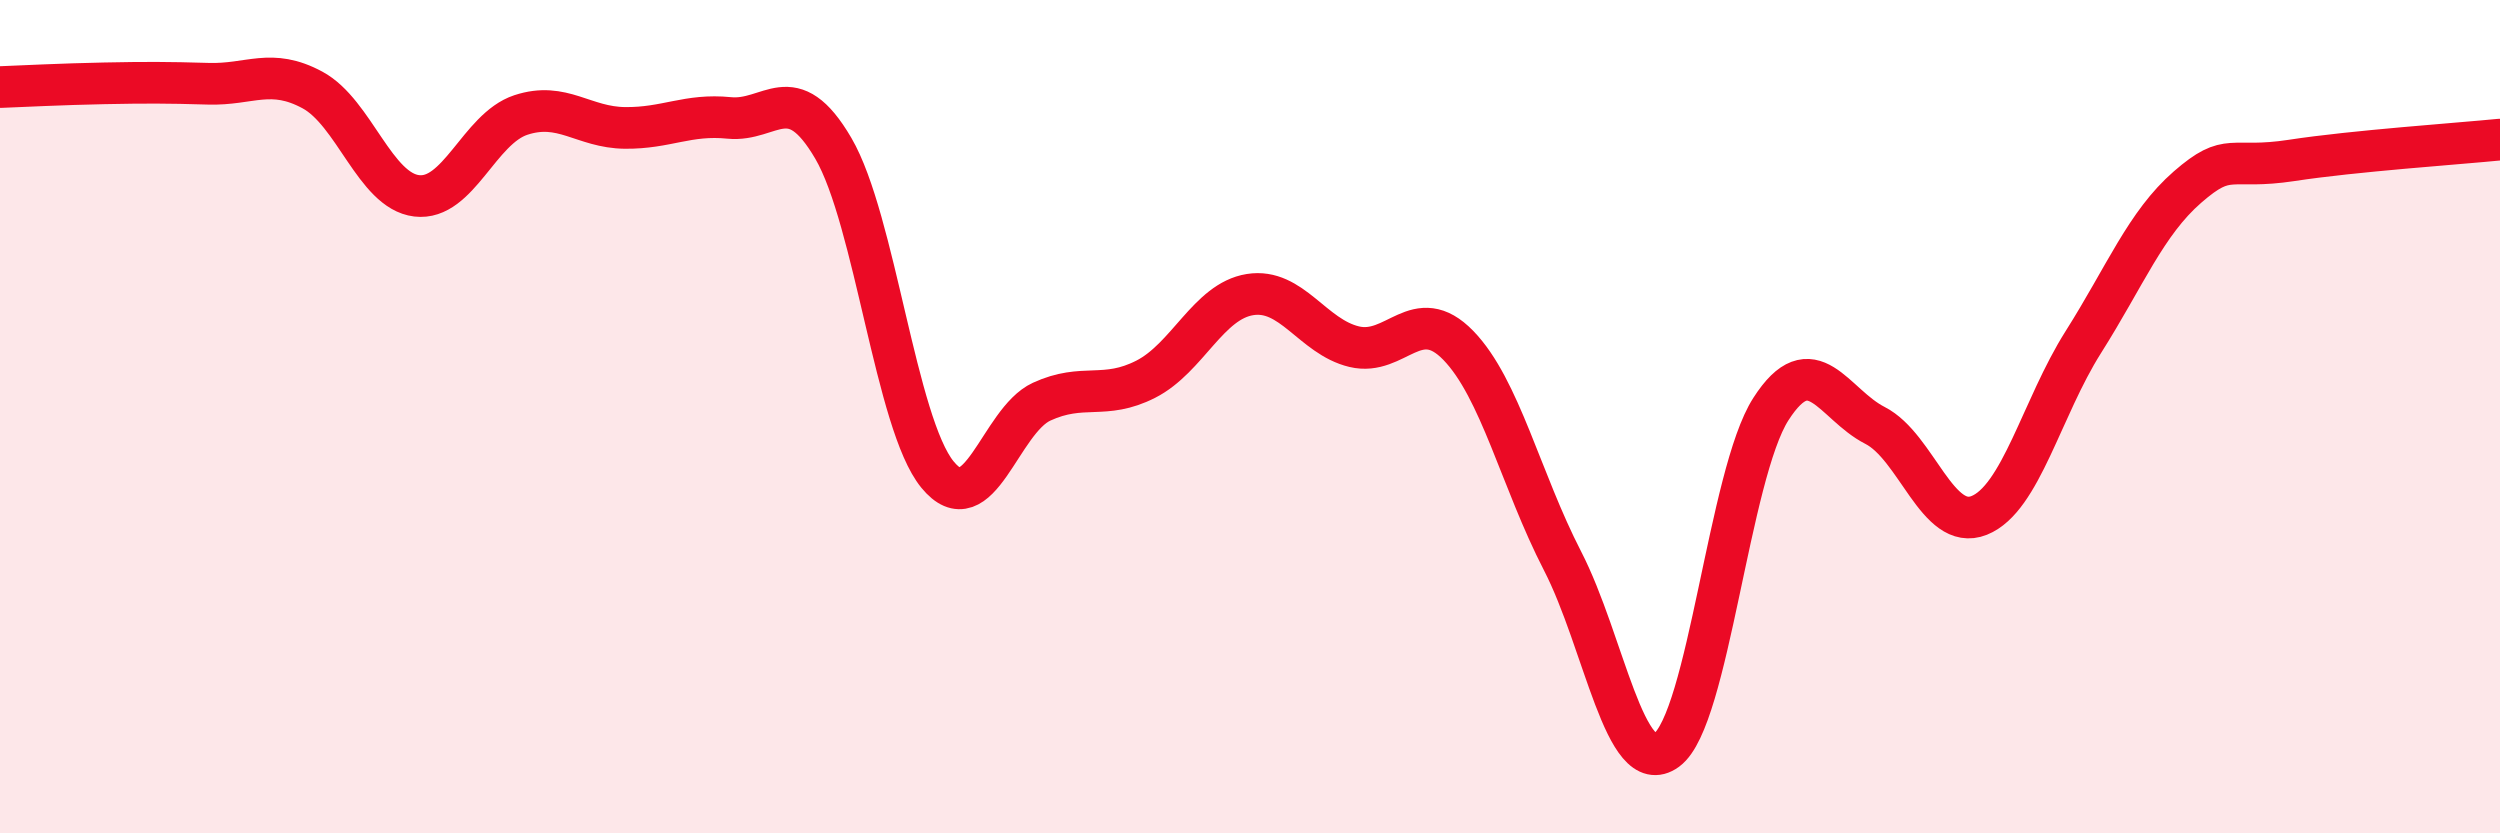
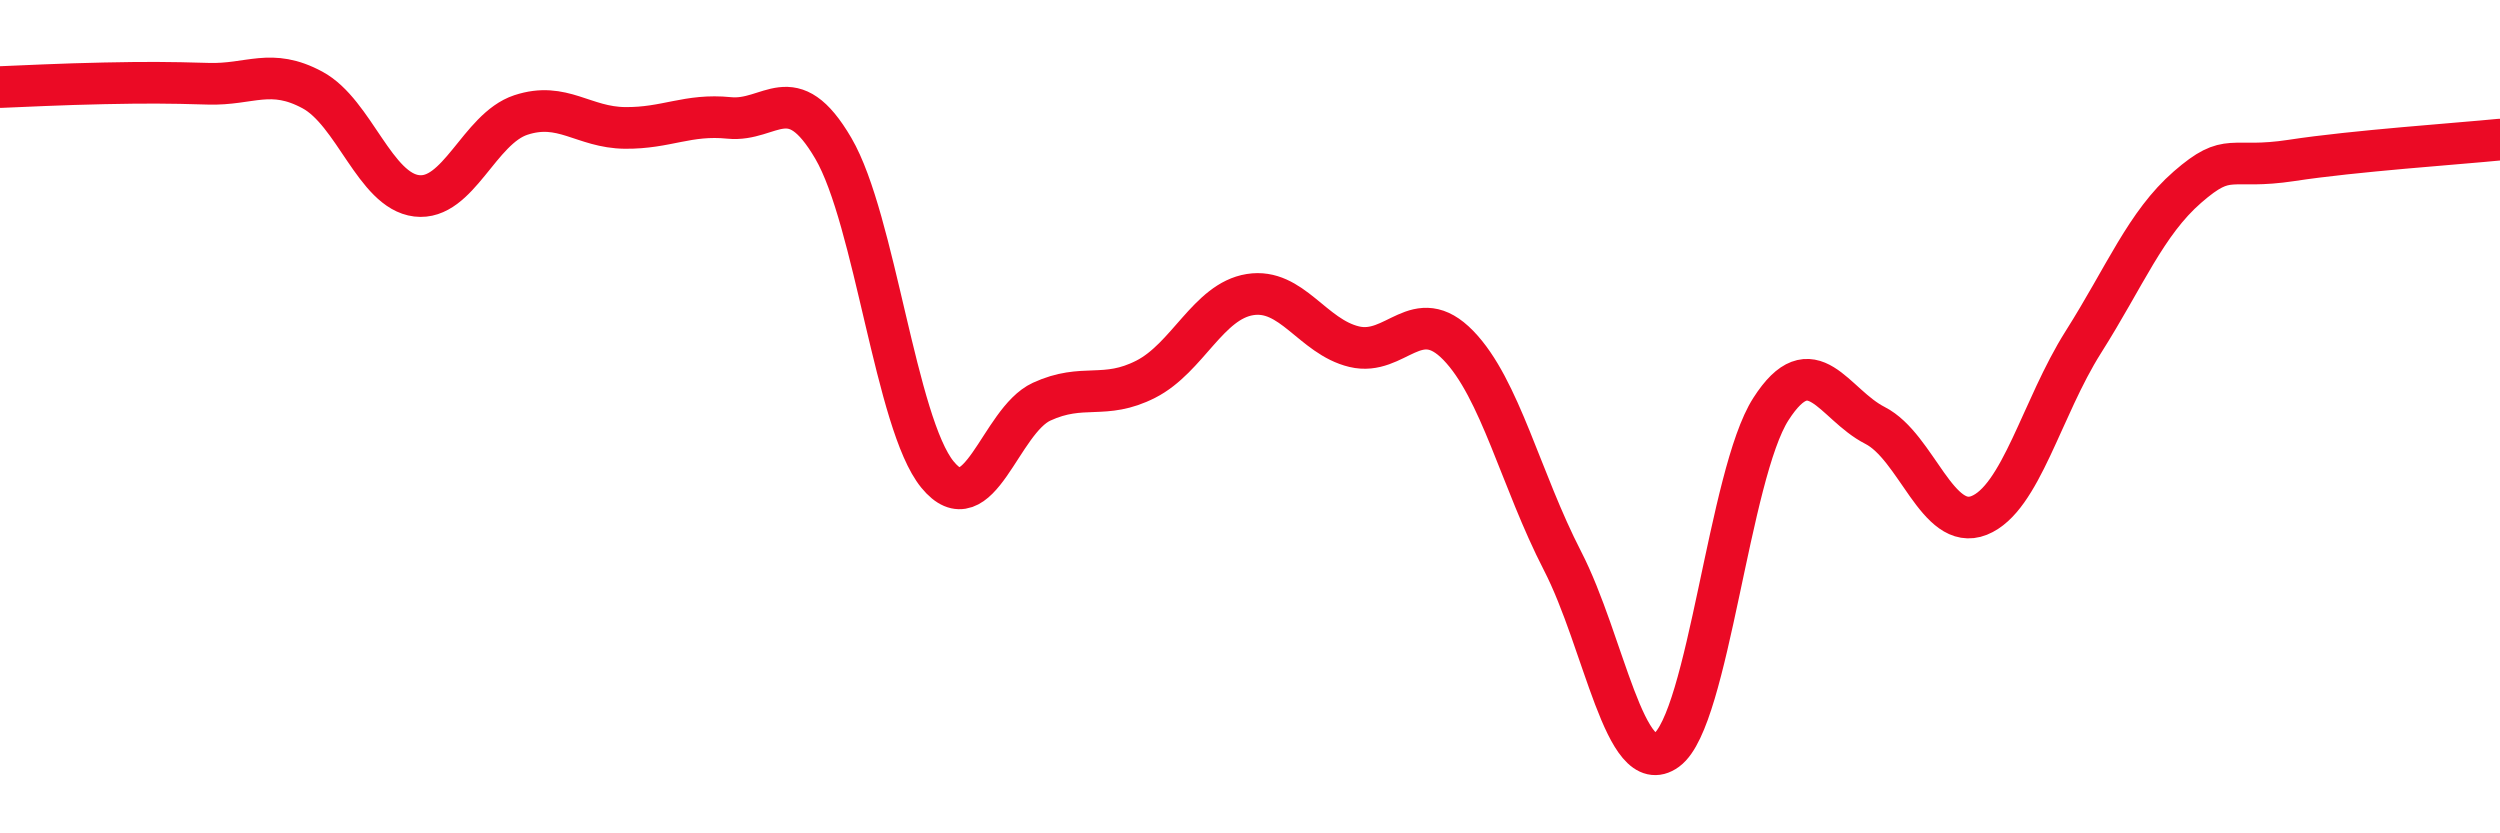
<svg xmlns="http://www.w3.org/2000/svg" width="60" height="20" viewBox="0 0 60 20">
-   <path d="M 0,2.09 C 0.5,2.07 1.5,2.02 2.5,2 C 3.5,1.98 4,1.98 5,2.01 C 6,2.04 6.5,1.62 7.5,2.16 C 8.5,2.7 9,4.58 10,4.7 C 11,4.82 11.5,3.09 12.5,2.76 C 13.5,2.43 14,3.06 15,3.07 C 16,3.08 16.5,2.73 17.5,2.83 C 18.5,2.93 19,1.85 20,3.56 C 21,5.27 21.5,10.17 22.5,11.39 C 23.5,12.61 24,10.1 25,9.64 C 26,9.18 26.5,9.61 27.5,9.1 C 28.5,8.59 29,7.23 30,7.07 C 31,6.91 31.5,8.08 32.5,8.32 C 33.5,8.56 34,7.26 35,8.29 C 36,9.32 36.5,11.52 37.5,13.46 C 38.5,15.4 39,18.73 40,18 C 41,17.27 41.5,11.38 42.5,9.82 C 43.5,8.26 44,9.7 45,10.21 C 46,10.72 46.5,12.77 47.5,12.37 C 48.5,11.97 49,9.79 50,8.21 C 51,6.63 51.5,5.36 52.5,4.49 C 53.5,3.62 53.5,4.08 55,3.85 C 56.5,3.62 59,3.45 60,3.35L60 20L0 20Z" fill="#EB0A25" opacity="0.1" stroke-linecap="round" stroke-linejoin="round" />
  <path d="M 0,2.09 C 0.5,2.07 1.5,2.02 2.5,2 C 3.5,1.98 4,1.98 5,2.01 C 6,2.04 6.5,1.62 7.5,2.16 C 8.5,2.7 9,4.58 10,4.7 C 11,4.82 11.5,3.09 12.5,2.76 C 13.5,2.43 14,3.06 15,3.07 C 16,3.08 16.5,2.73 17.5,2.83 C 18.5,2.93 19,1.85 20,3.56 C 21,5.27 21.5,10.17 22.5,11.39 C 23.5,12.61 24,10.1 25,9.64 C 26,9.18 26.5,9.61 27.5,9.1 C 28.5,8.59 29,7.23 30,7.07 C 31,6.91 31.5,8.08 32.5,8.32 C 33.5,8.56 34,7.26 35,8.29 C 36,9.32 36.5,11.52 37.5,13.46 C 38.5,15.4 39,18.73 40,18 C 41,17.27 41.5,11.38 42.5,9.82 C 43.5,8.26 44,9.7 45,10.21 C 46,10.72 46.5,12.77 47.5,12.37 C 48.5,11.97 49,9.79 50,8.21 C 51,6.63 51.5,5.36 52.5,4.49 C 53.5,3.62 53.5,4.08 55,3.85 C 56.5,3.62 59,3.45 60,3.35" stroke="#EB0A25" stroke-width="1" fill="none" stroke-linecap="round" stroke-linejoin="round" />
</svg>